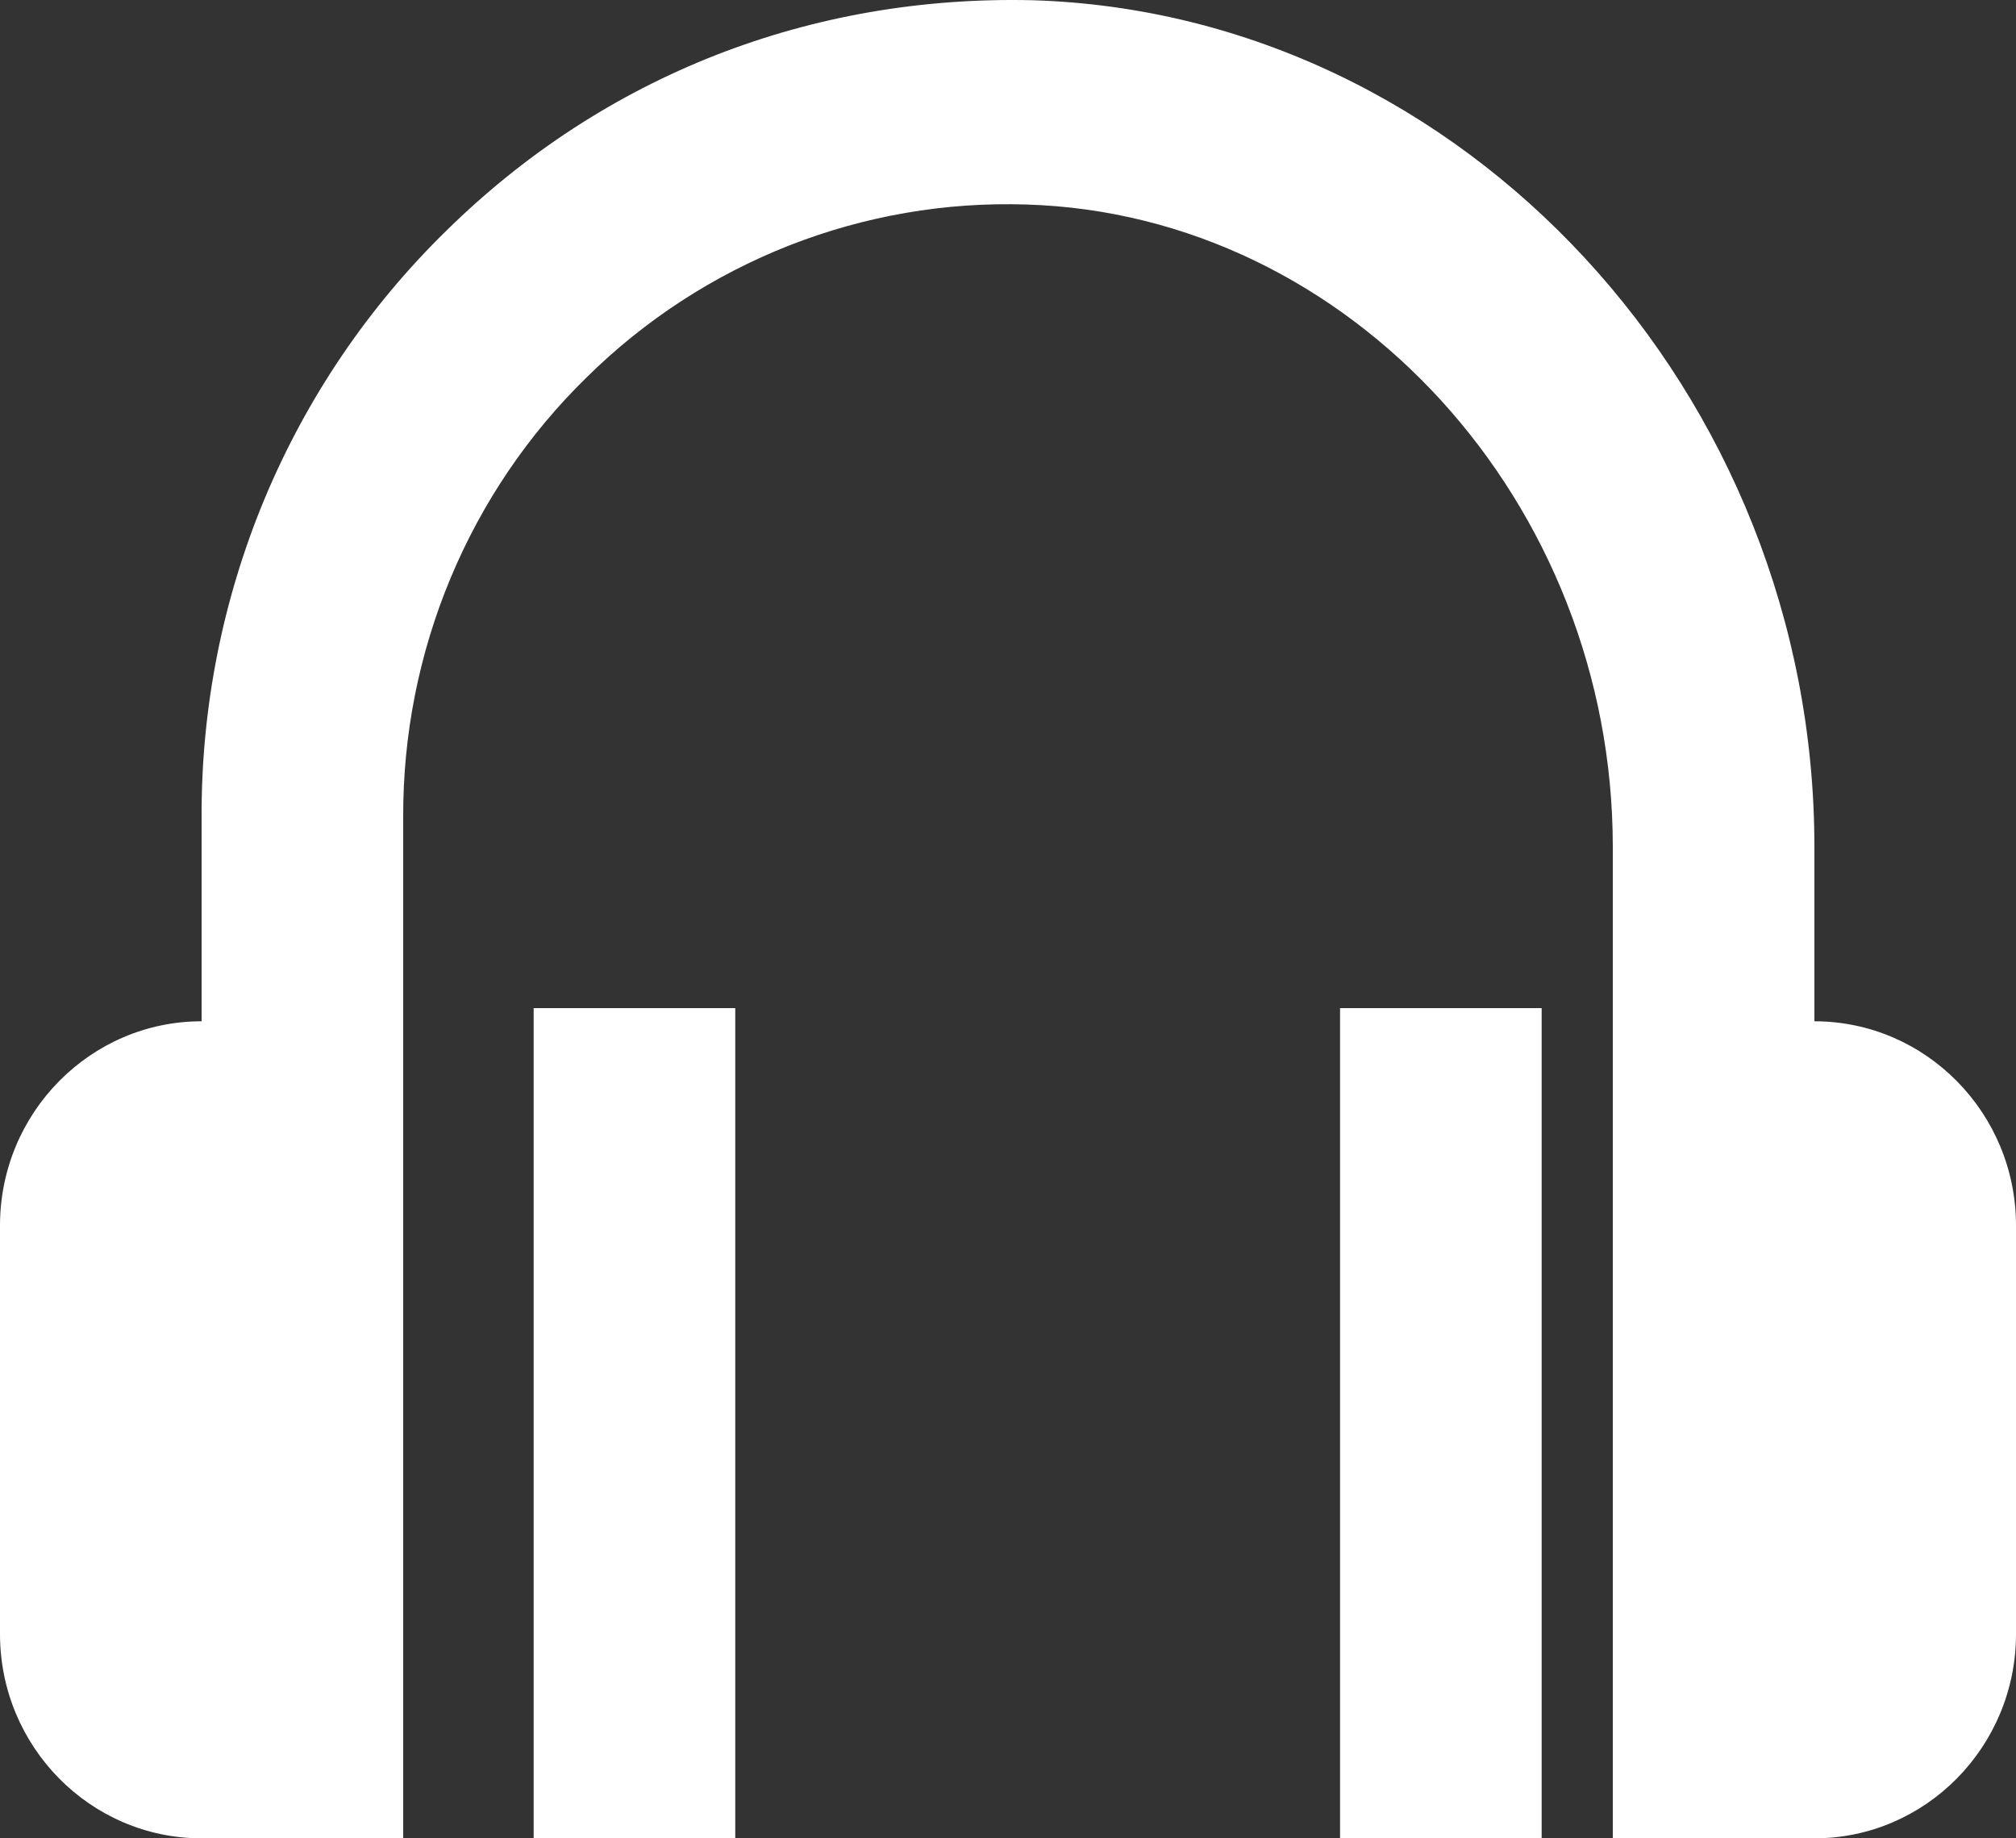
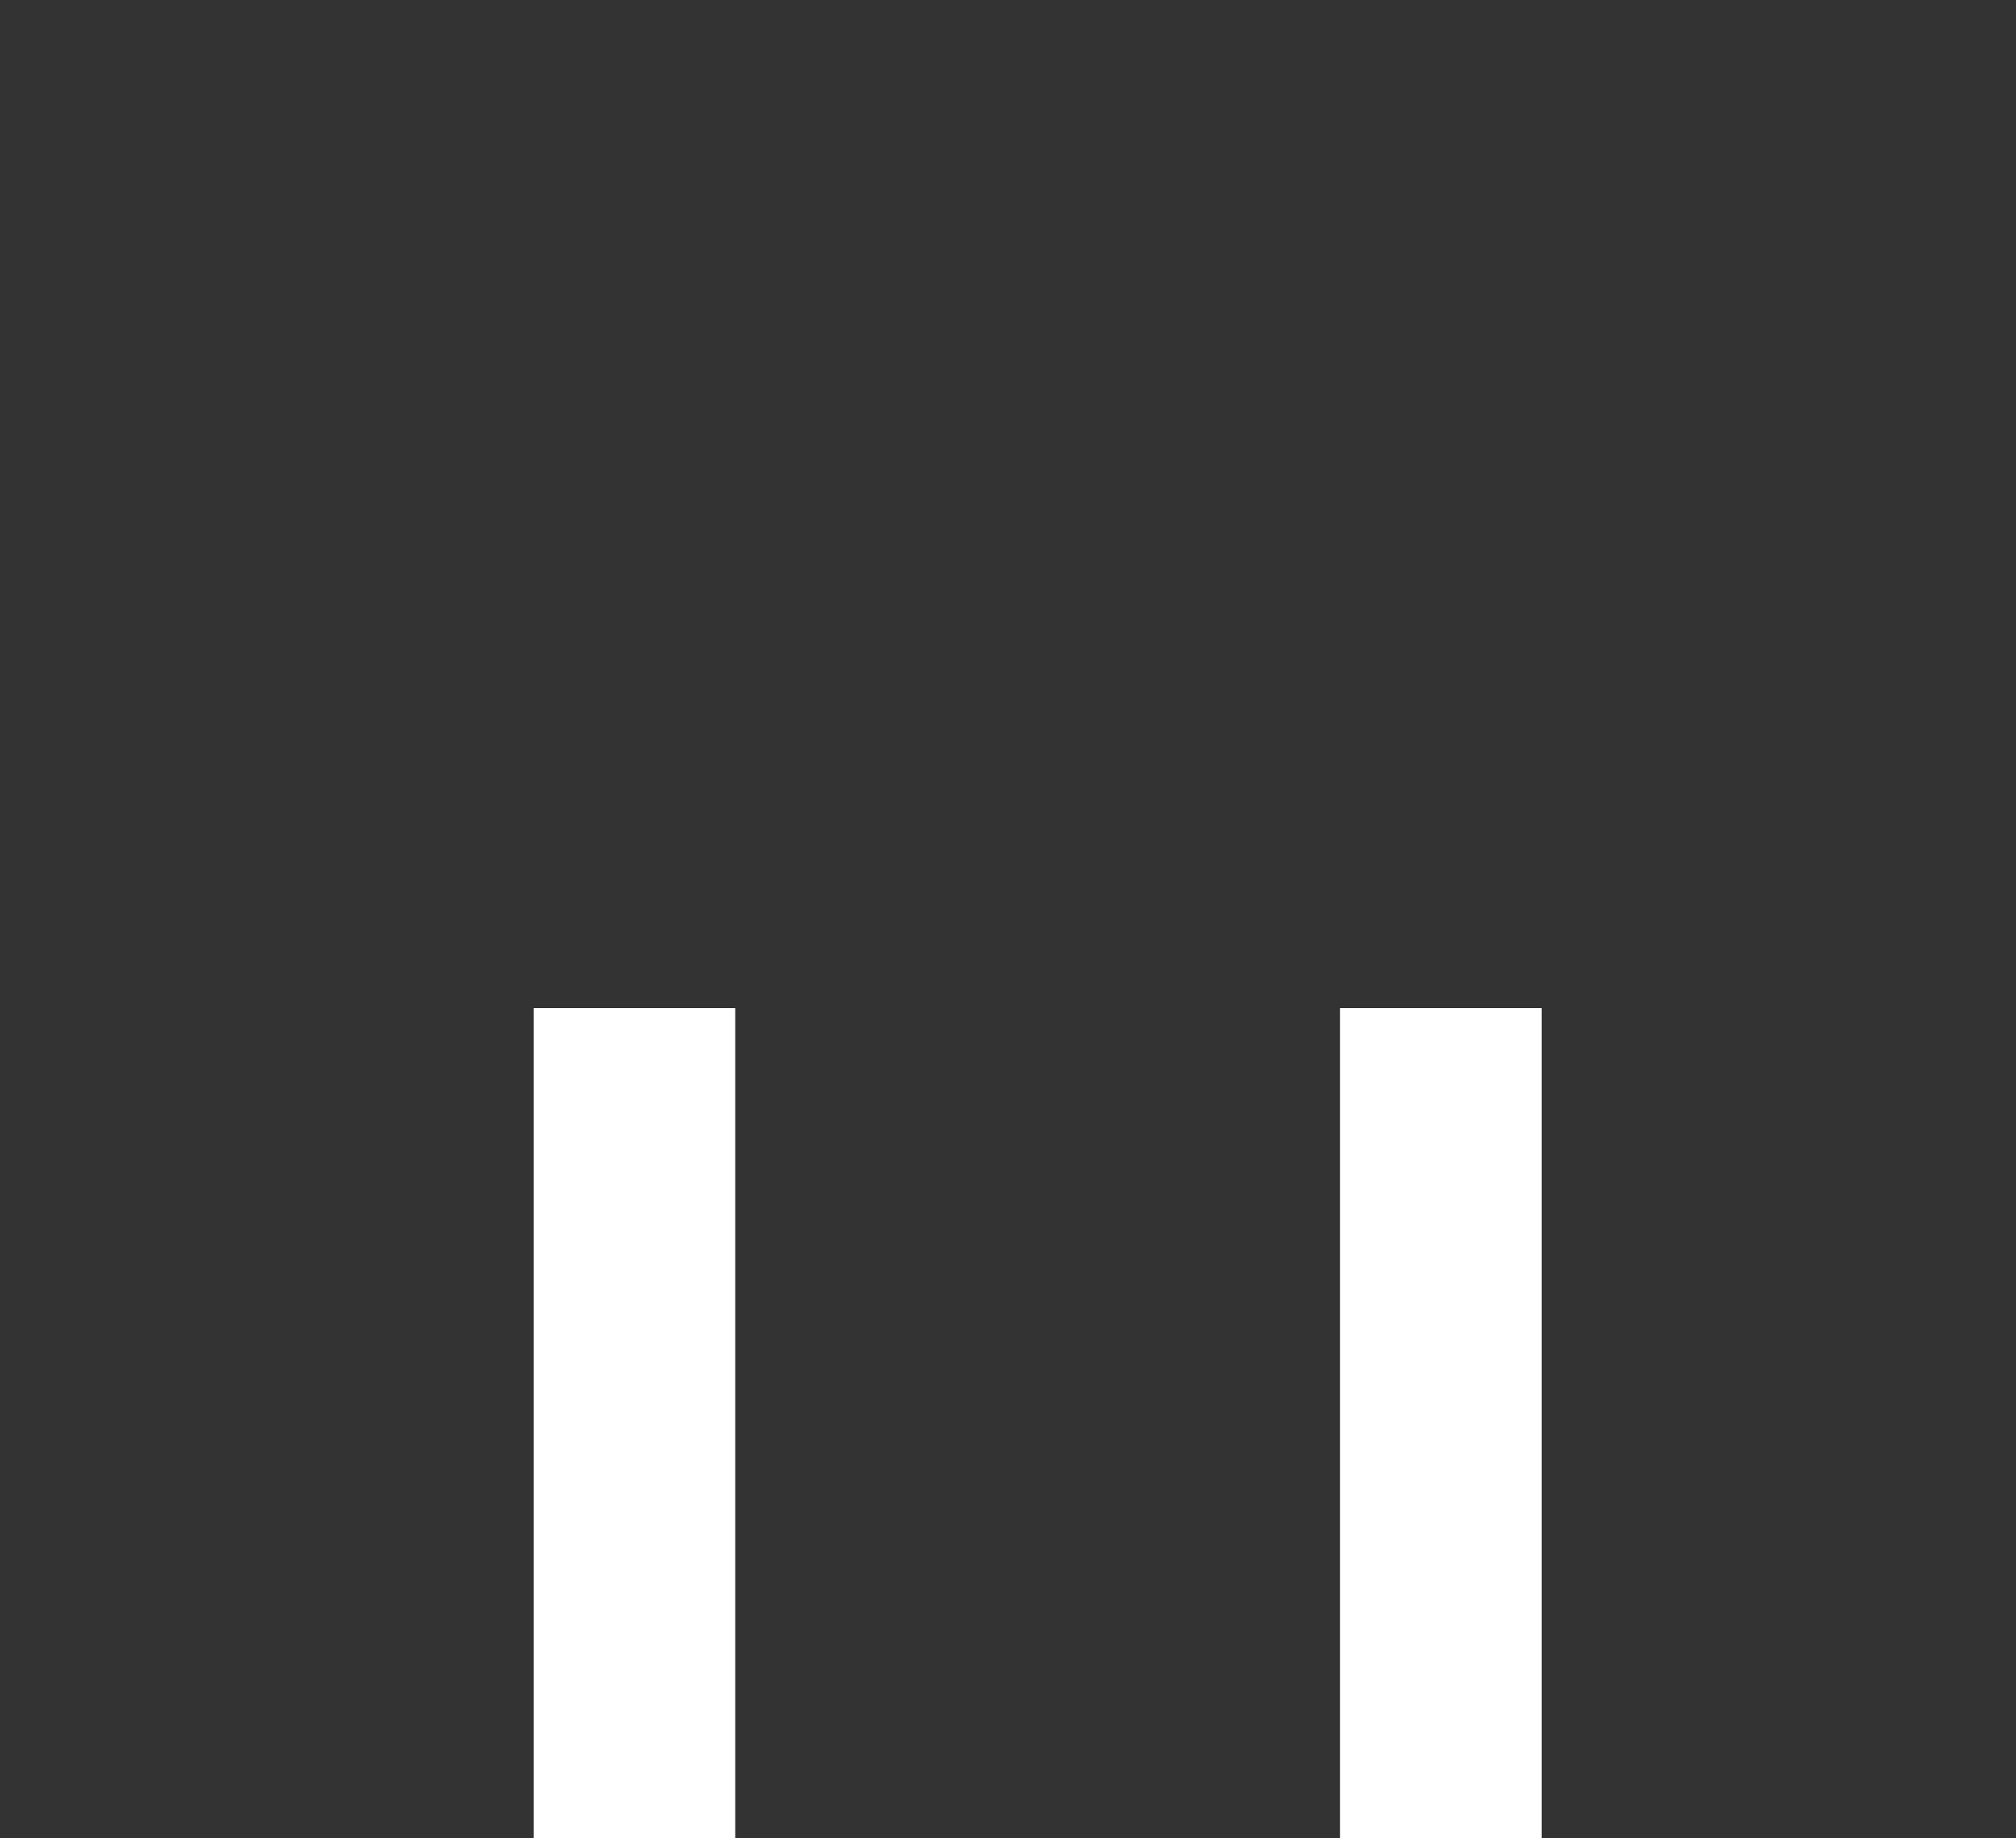
<svg xmlns="http://www.w3.org/2000/svg" width="34" height="31" viewBox="0 0 34 31" fill="none">
  <rect x="0" y="0" width="34" height="31" fill="#333333" stroke="none" />
-   <path d="M30.6 17.222V14.282C30.6 6.631 24.686 0.226 17.416 0.004C13.67 -0.084 10.19 1.272 7.529 3.889C6.217 5.17 5.175 6.706 4.465 8.405C3.756 10.104 3.393 11.932 3.4 13.777V17.222C1.525 17.222 0 18.767 0 20.666V27.555C0 29.455 1.525 31 3.4 31H6.8V13.777C6.795 12.393 7.067 11.023 7.599 9.748C8.131 8.474 8.912 7.321 9.896 6.361C10.875 5.395 12.037 4.64 13.311 4.139C14.586 3.639 15.947 3.404 17.313 3.449C22.766 3.614 27.2 8.474 27.2 14.282V31H30.6C32.475 31 34 29.455 34 27.555V20.666C34 18.767 32.475 17.222 30.6 17.222Z" fill="white" />
  <path d="M9 17H12.4V31H9V17ZM22.6 17H26V31H22.6V17Z" fill="white" />
</svg>